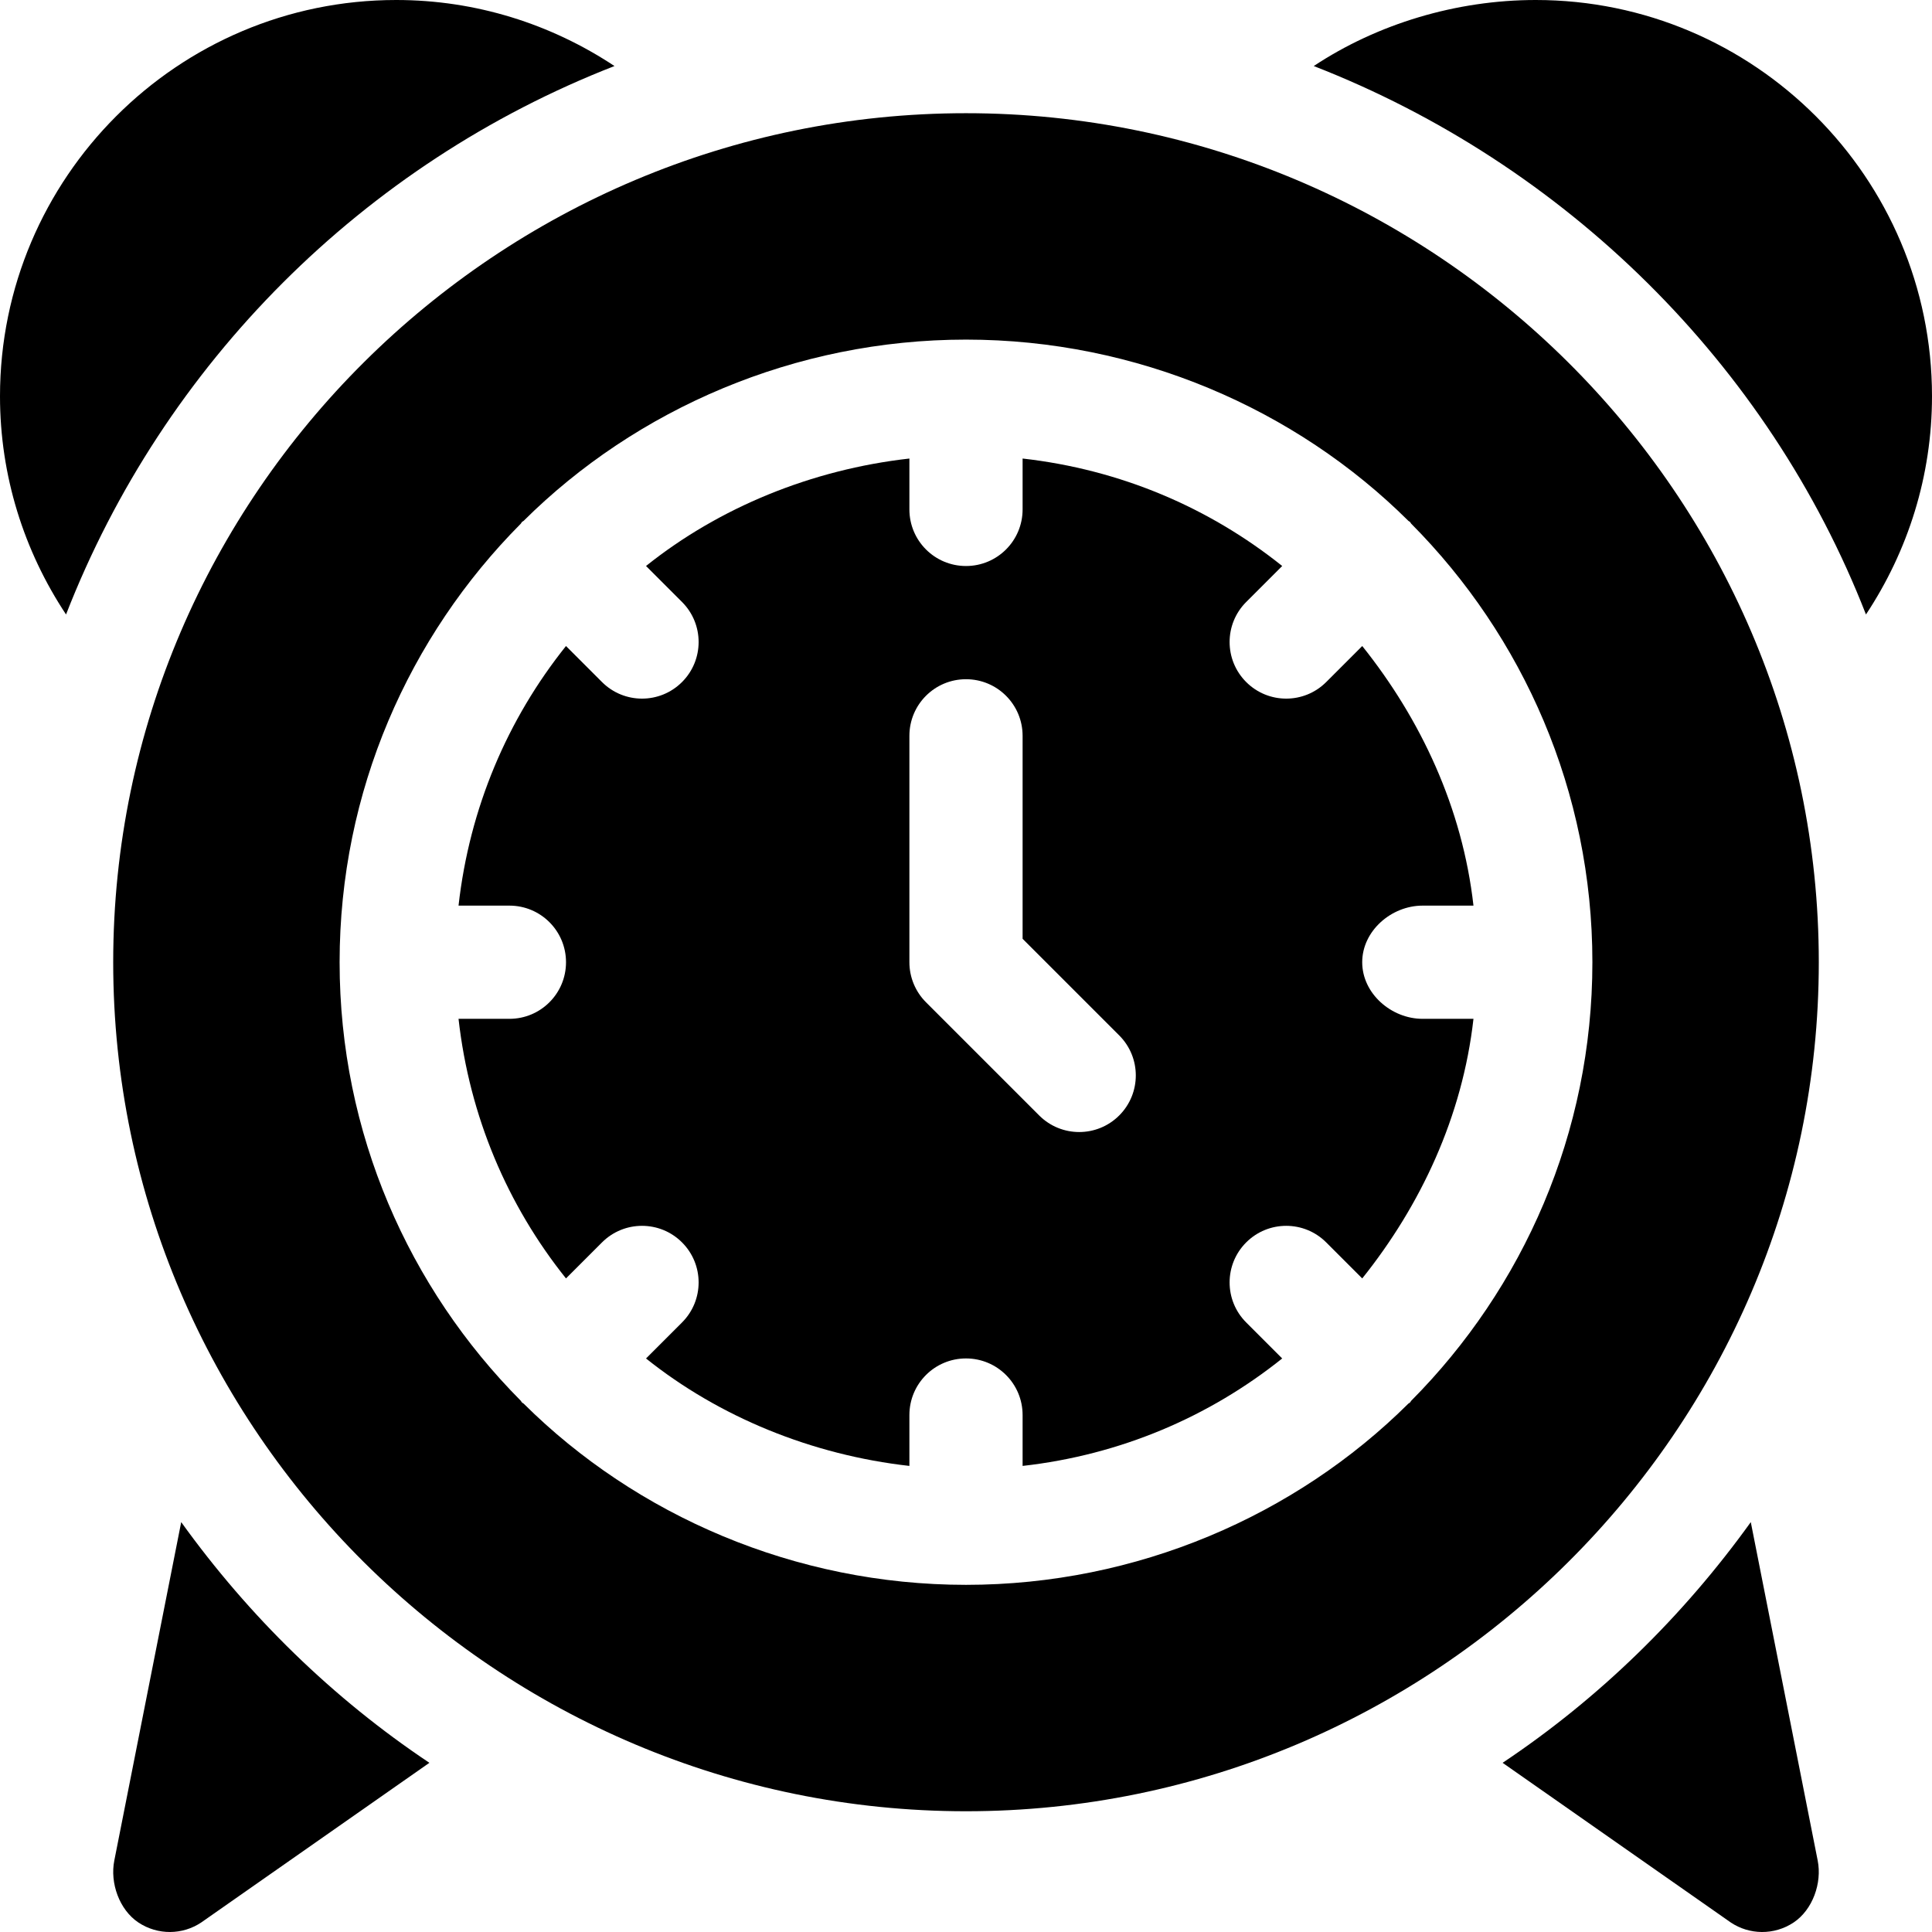
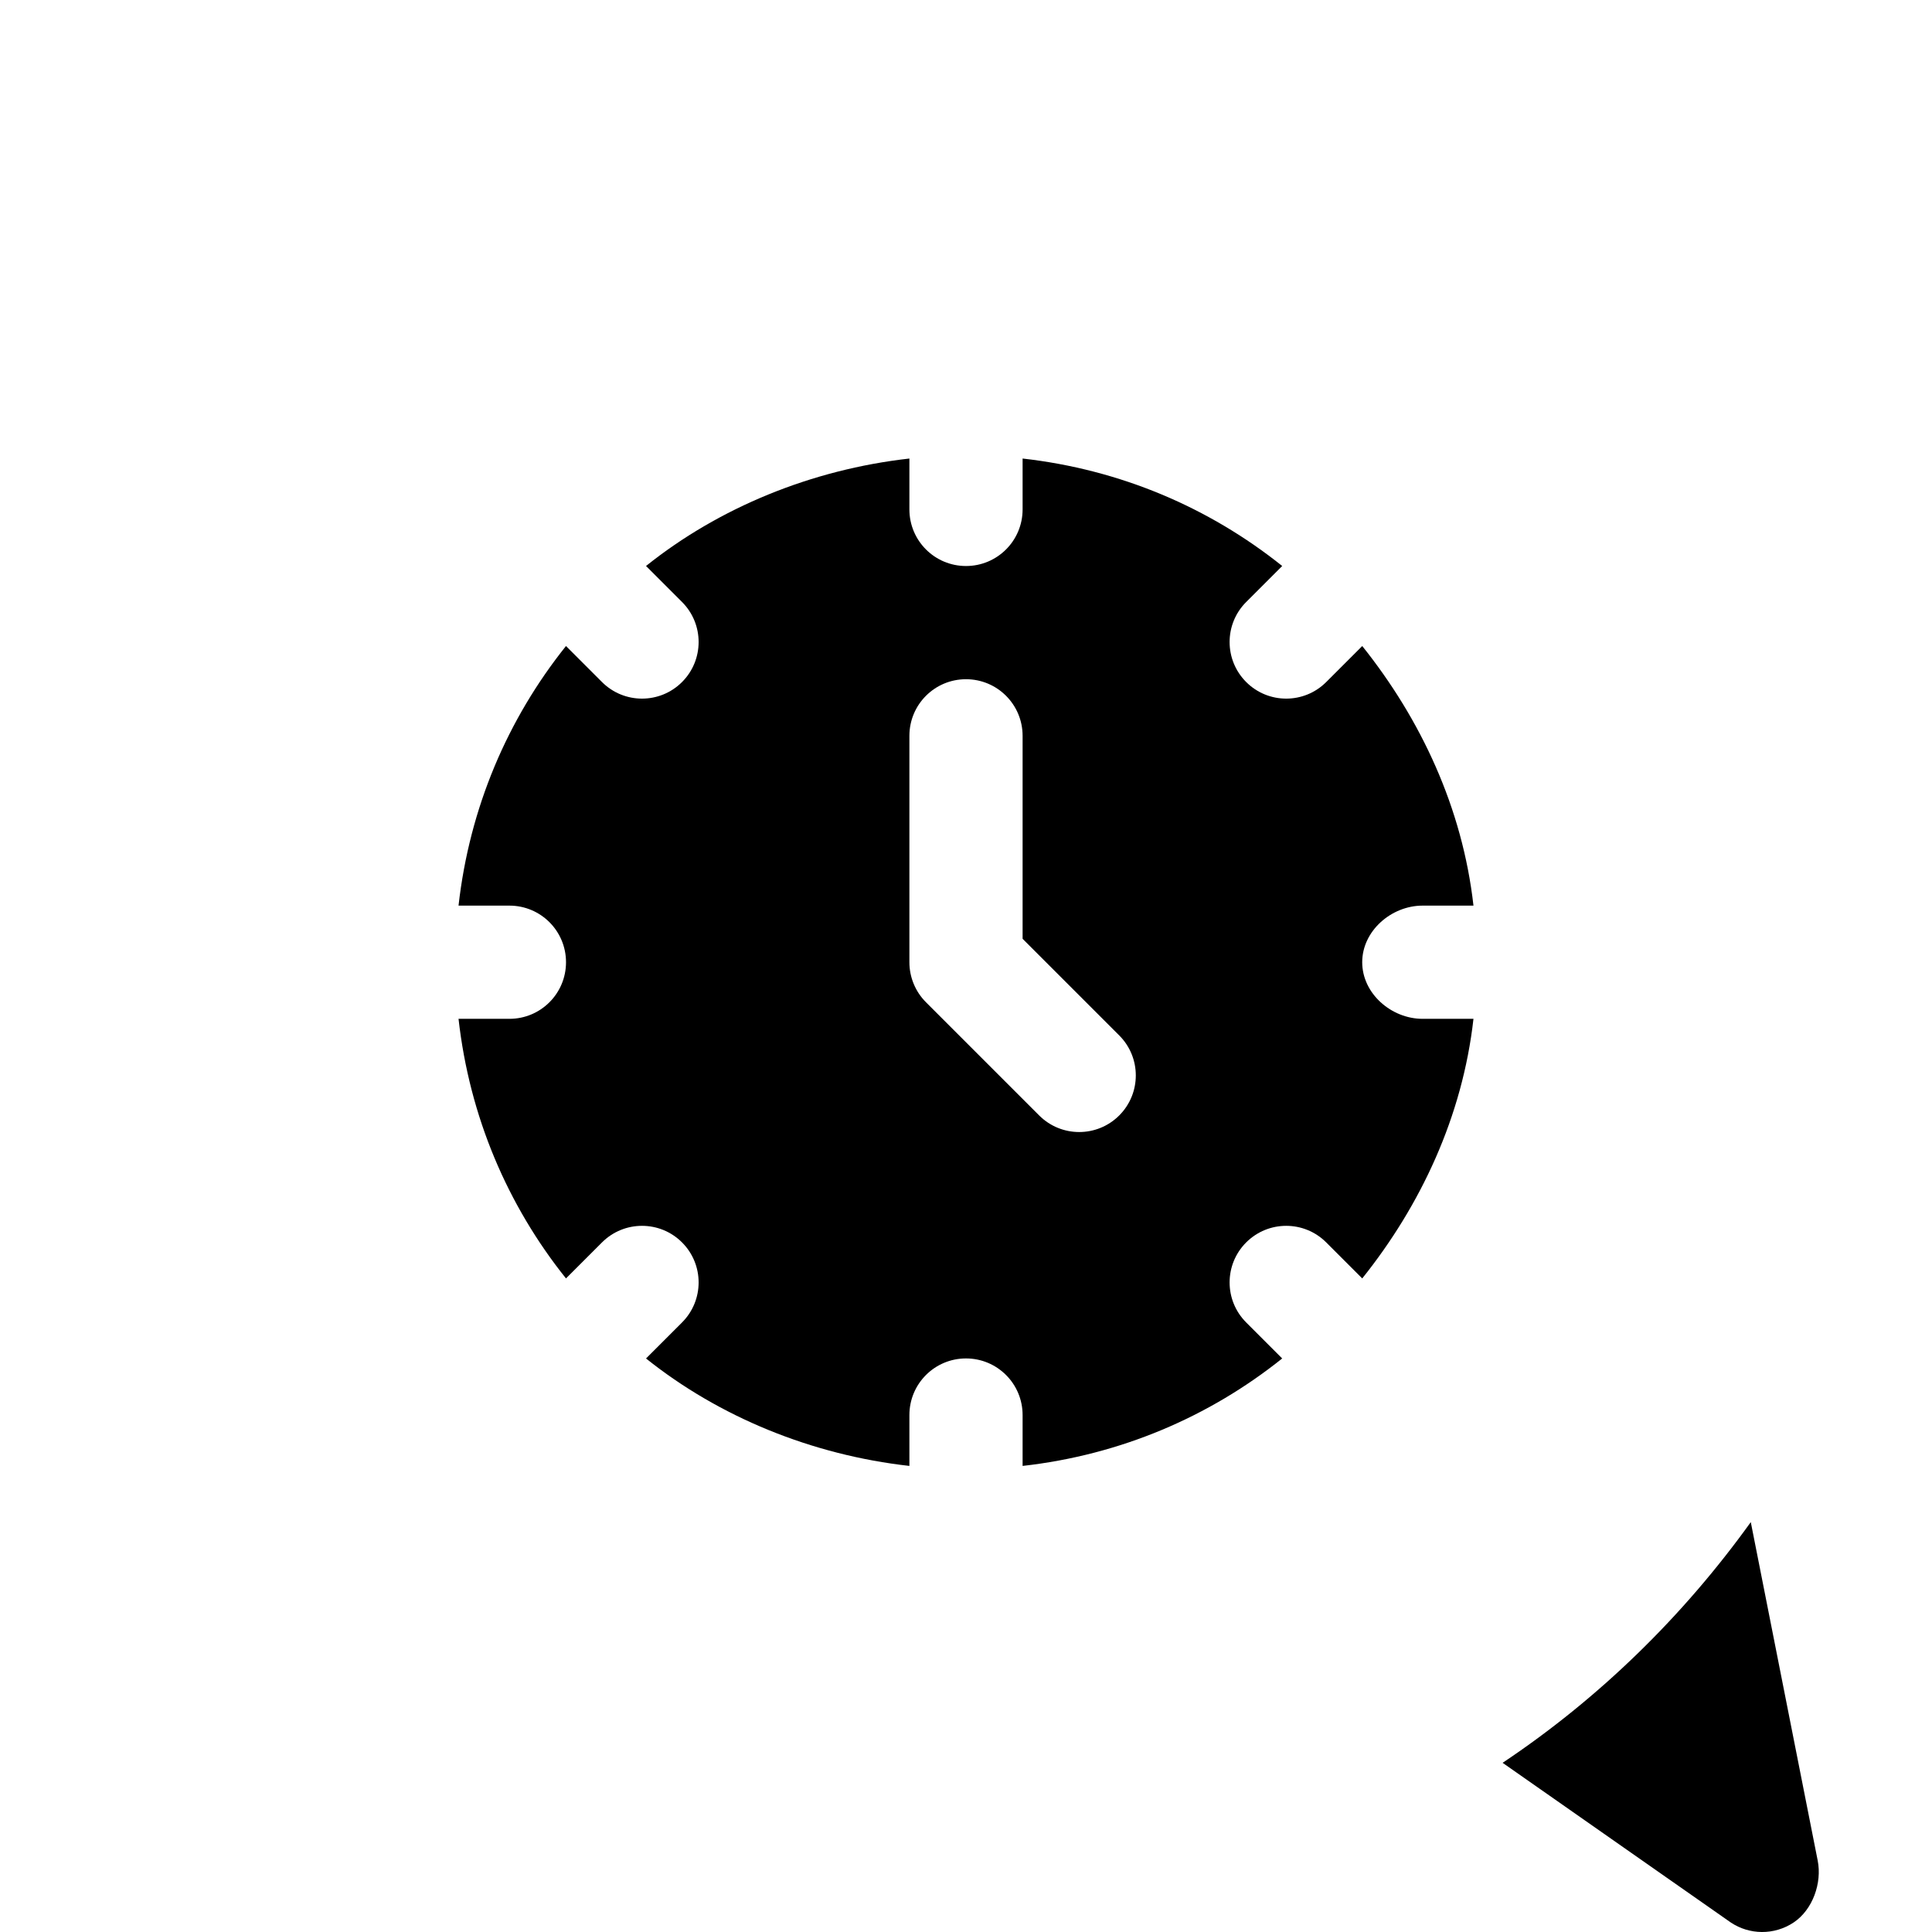
<svg xmlns="http://www.w3.org/2000/svg" version="1.1" id="Capa_1" x="0px" y="0px" viewBox="0 0 512 512" style="enable-background:new 0 0 512 512;" xml:space="preserve">
  <g>
    <g>
      <path d="M361,255c0-8.291,7.709-15,16-15h13.484c-2.915-25.908-13.984-49.429-29.477-68.796l-9.543,9.543    c-5.859,5.859-15.352,5.859-21.211,0s-5.859-15.352,0-21.211l9.543-9.543C320.429,134.5,296.908,124.431,271,121.516V135    c0,8.291-6.709,15-15,15c-8.291,0-15-6.709-15-15v-13.484c-25.908,2.915-50.429,12.984-69.796,28.477l9.543,9.543    c5.859,5.859,5.859,15.352,0,21.211c-5.859,5.859-15.352,5.859-21.211,0l-9.543-9.543C134.5,190.571,124.431,214.093,121.516,240    H135c8.291,0,15,6.709,15,15s-6.709,15-15,15h-13.484c2.915,25.908,12.984,49.429,28.477,68.796l9.543-9.543    c5.859-5.859,15.352-5.859,21.211,0s5.859,15.352,0,21.211l-9.543,9.543c19.367,15.493,43.889,25.562,69.796,28.477V375    c0-8.291,6.709-15,15-15s15,6.709,15,15v13.484c25.908-2.915,49.429-12.984,68.796-28.477l-9.543-9.543    c-5.859-5.859-5.859-15.352,0-21.211s15.352-5.859,21.211,0l9.543,9.543C376.5,319.43,387.569,295.908,390.484,270H377    C368.709,270,361,263.291,361,255z M296.605,295.606c-5.86,5.86-15.351,5.86-21.211,0l-30-30C242.582,262.793,241,258.985,241,255    v-60c0-8.291,6.709-15,15-15s15,6.709,15,15v53.789l25.605,25.605C302.465,280.254,302.465,289.746,296.605,295.606z" />
    </g>
  </g>
  <g>
    <g>
-       <path d="M256,30C131.928,30,30,130.928,30,255s101.928,225,226,225s226-100.928,226-225S380.072,30,256,30z M373.97,371.232    c-0.125,0.134-0.165,0.313-0.295,0.443s-0.309,0.17-0.443,0.295C343.384,401.631,301.304,420,256,420    c-45.304,0-87.384-18.369-117.232-48.03c-0.134-0.125-0.313-0.165-0.443-0.295s-0.17-0.309-0.295-0.443    C108.369,341.384,90,300.304,90,255c0-45.304,18.369-86.384,48.03-116.232c0.125-0.134,0.165-0.313,0.295-0.443    s0.309-0.17,0.443-0.295C168.616,108.369,210.696,90,256,90s87.384,18.369,117.232,48.03c0.134,0.125,0.313,0.165,0.443,0.295    s0.17,0.309,0.295,0.443C403.631,168.617,422,209.696,422,255S403.631,341.384,373.97,371.232z" />
-     </g>
+       </g>
  </g>
  <g>
    <g>
-       <path d="M407,0c-21.096,0-41.986,6.334-58.843,17.501c66.509,25.902,120.44,78.832,146.342,145.342    C505.666,145.986,512,126.096,512,105C512,47.104,464.885,0,407,0z" />
-     </g>
+       </g>
  </g>
  <g>
    <g>
      <path d="M481.706,493.056l-17.73-89.68c-17.956,24.976-40.158,46.685-65.769,63.787l60.472,42.318    c4.9,3.276,11.464,3.446,16.67-0.015C480.388,506.082,482.893,499.003,481.706,493.056z" />
    </g>
  </g>
  <g>
    <g>
-       <path d="M48.023,403.376l-17.73,89.68c-1.187,5.947,1.318,13.026,6.357,16.41c5.206,3.461,11.77,3.29,16.67,0.015l60.472-42.318    C88.182,450.061,65.98,428.352,48.023,403.376z" />
-     </g>
+       </g>
  </g>
  <g>
    <g>
-       <path d="M105,0C47.111,0,0,47.108,0,105c0,21.096,6.334,40.986,17.501,57.843C43.403,96.334,96.334,43.403,162.843,17.501    C145.986,6.334,126.096,0,105,0z" />
-     </g>
+       </g>
  </g>
  <g>
</g>
  <g>
</g>
  <g>
</g>
  <g>
</g>
  <g>
</g>
  <g>
</g>
  <g>
</g>
  <g>
</g>
  <g>
</g>
  <g>
</g>
  <g>
</g>
  <g>
</g>
  <g>
</g>
  <g>
</g>
  <g>
</g>
</svg>